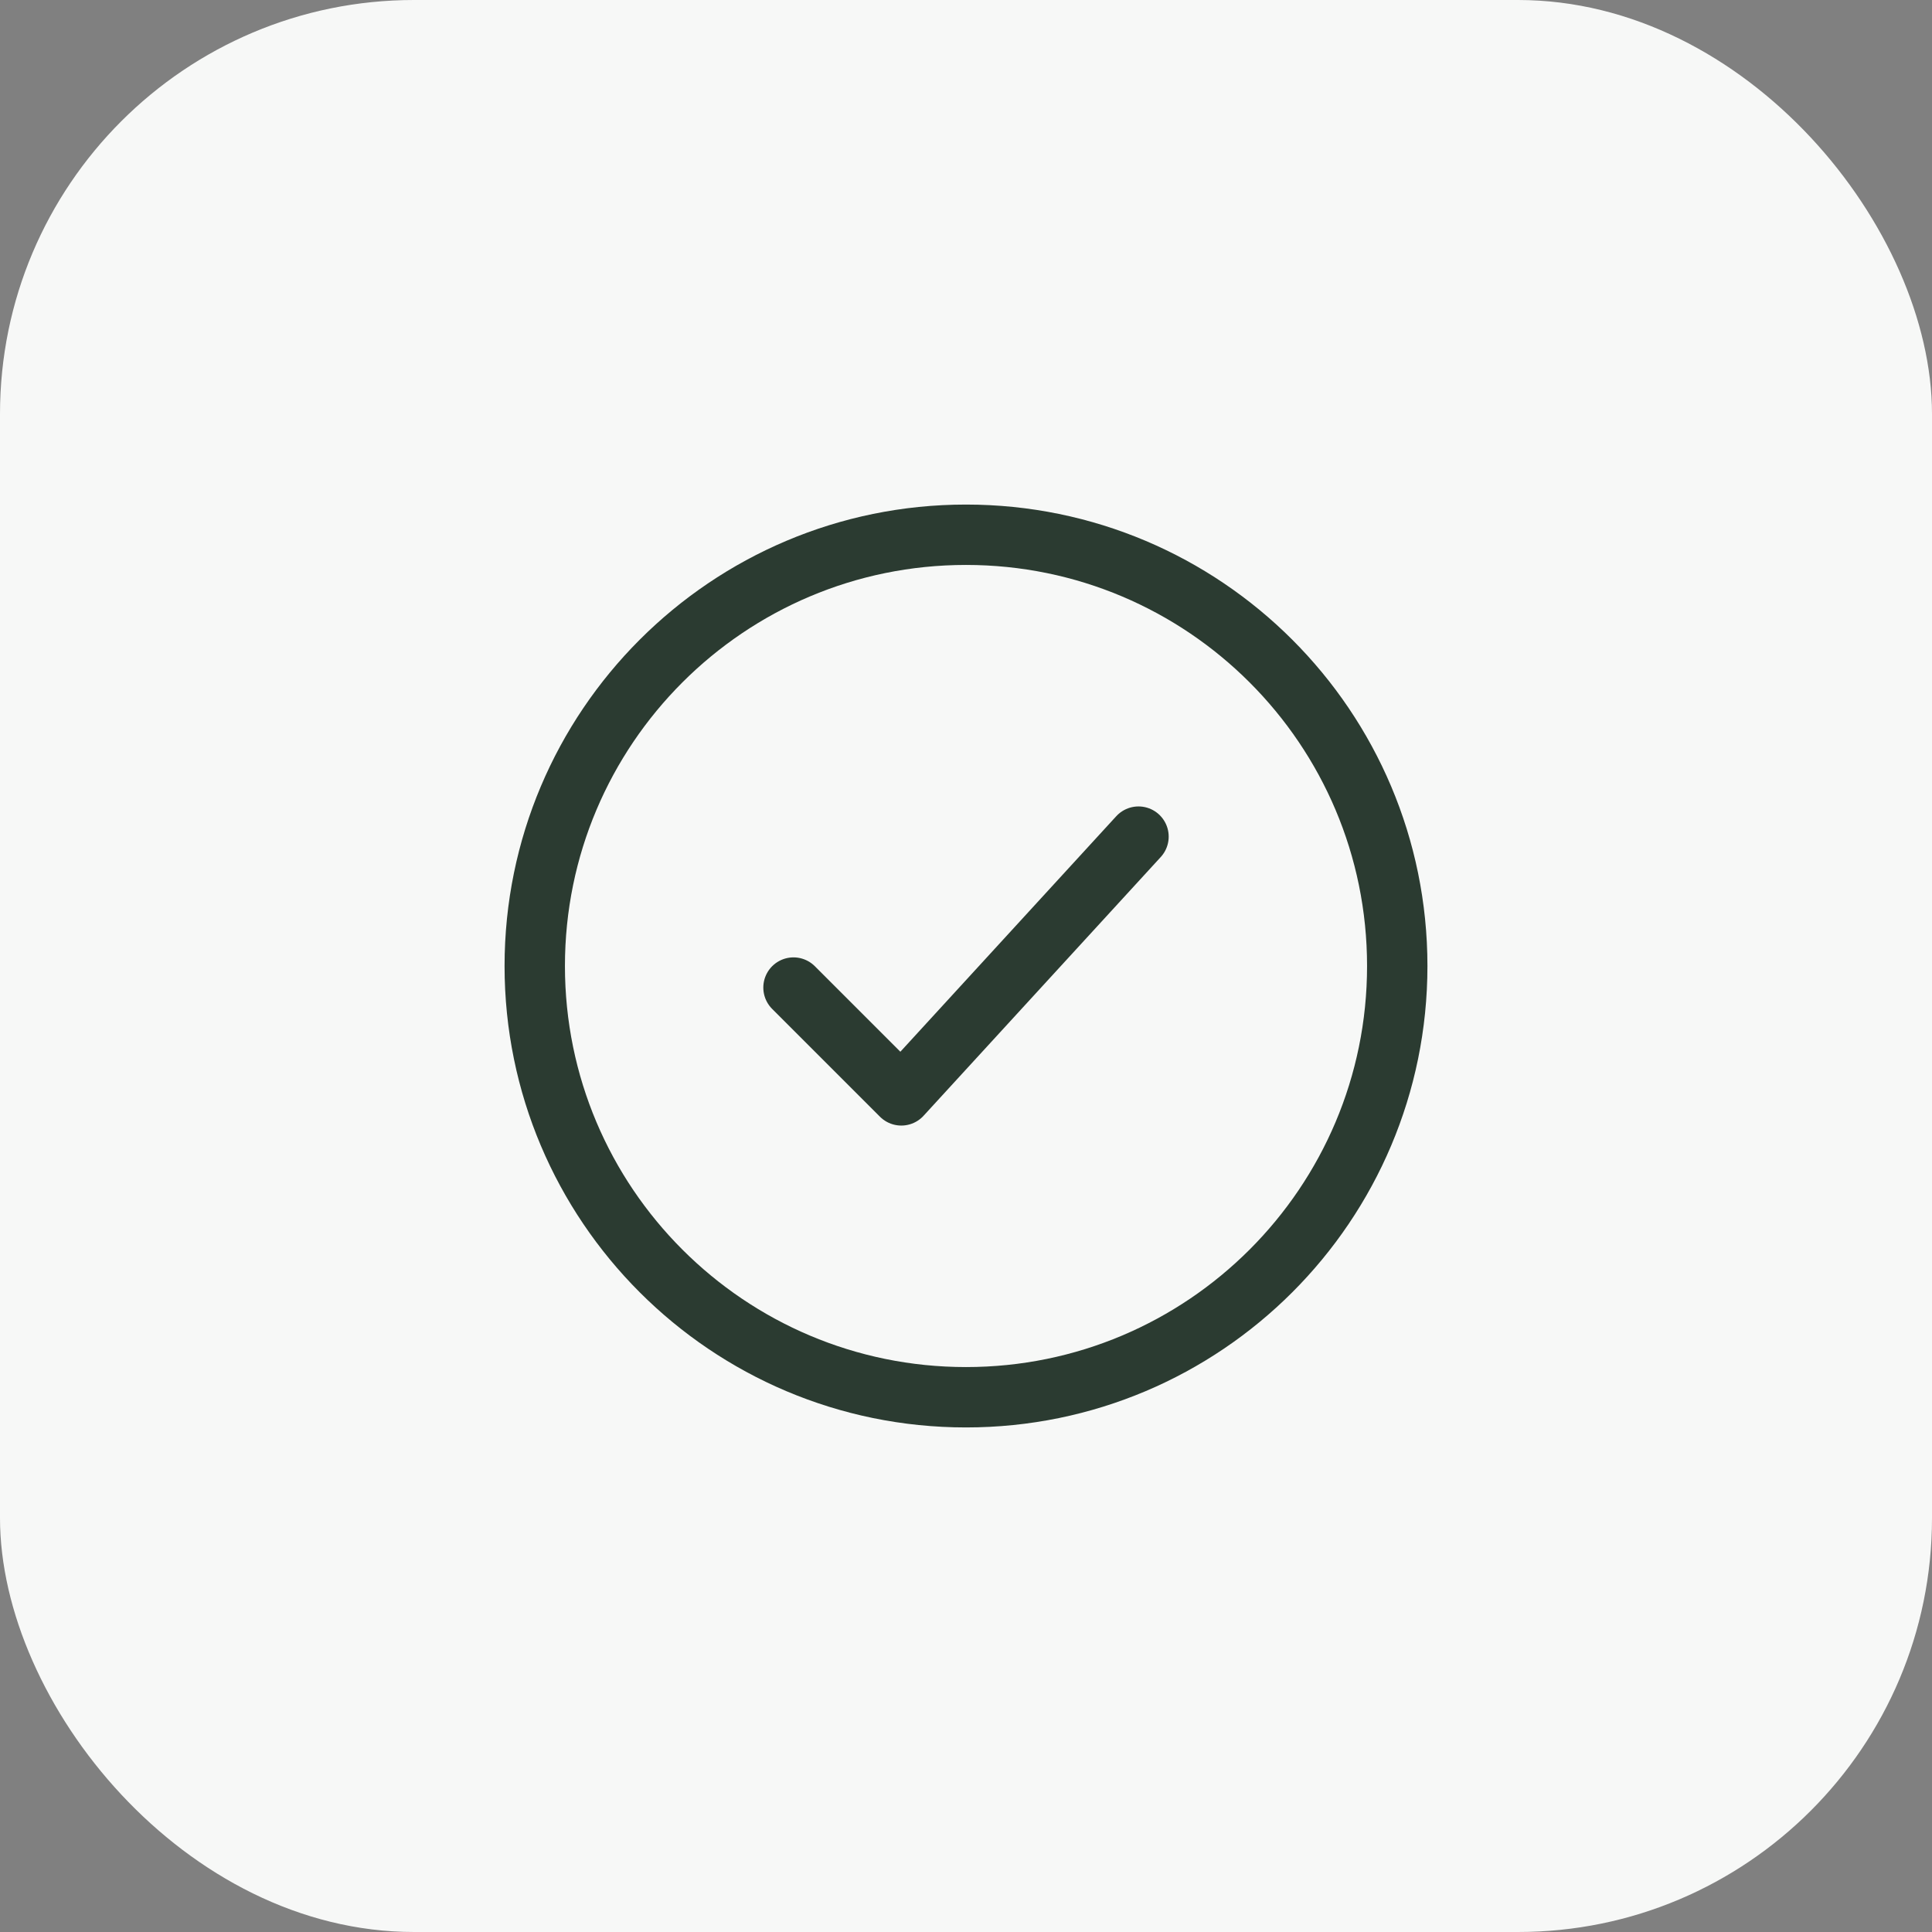
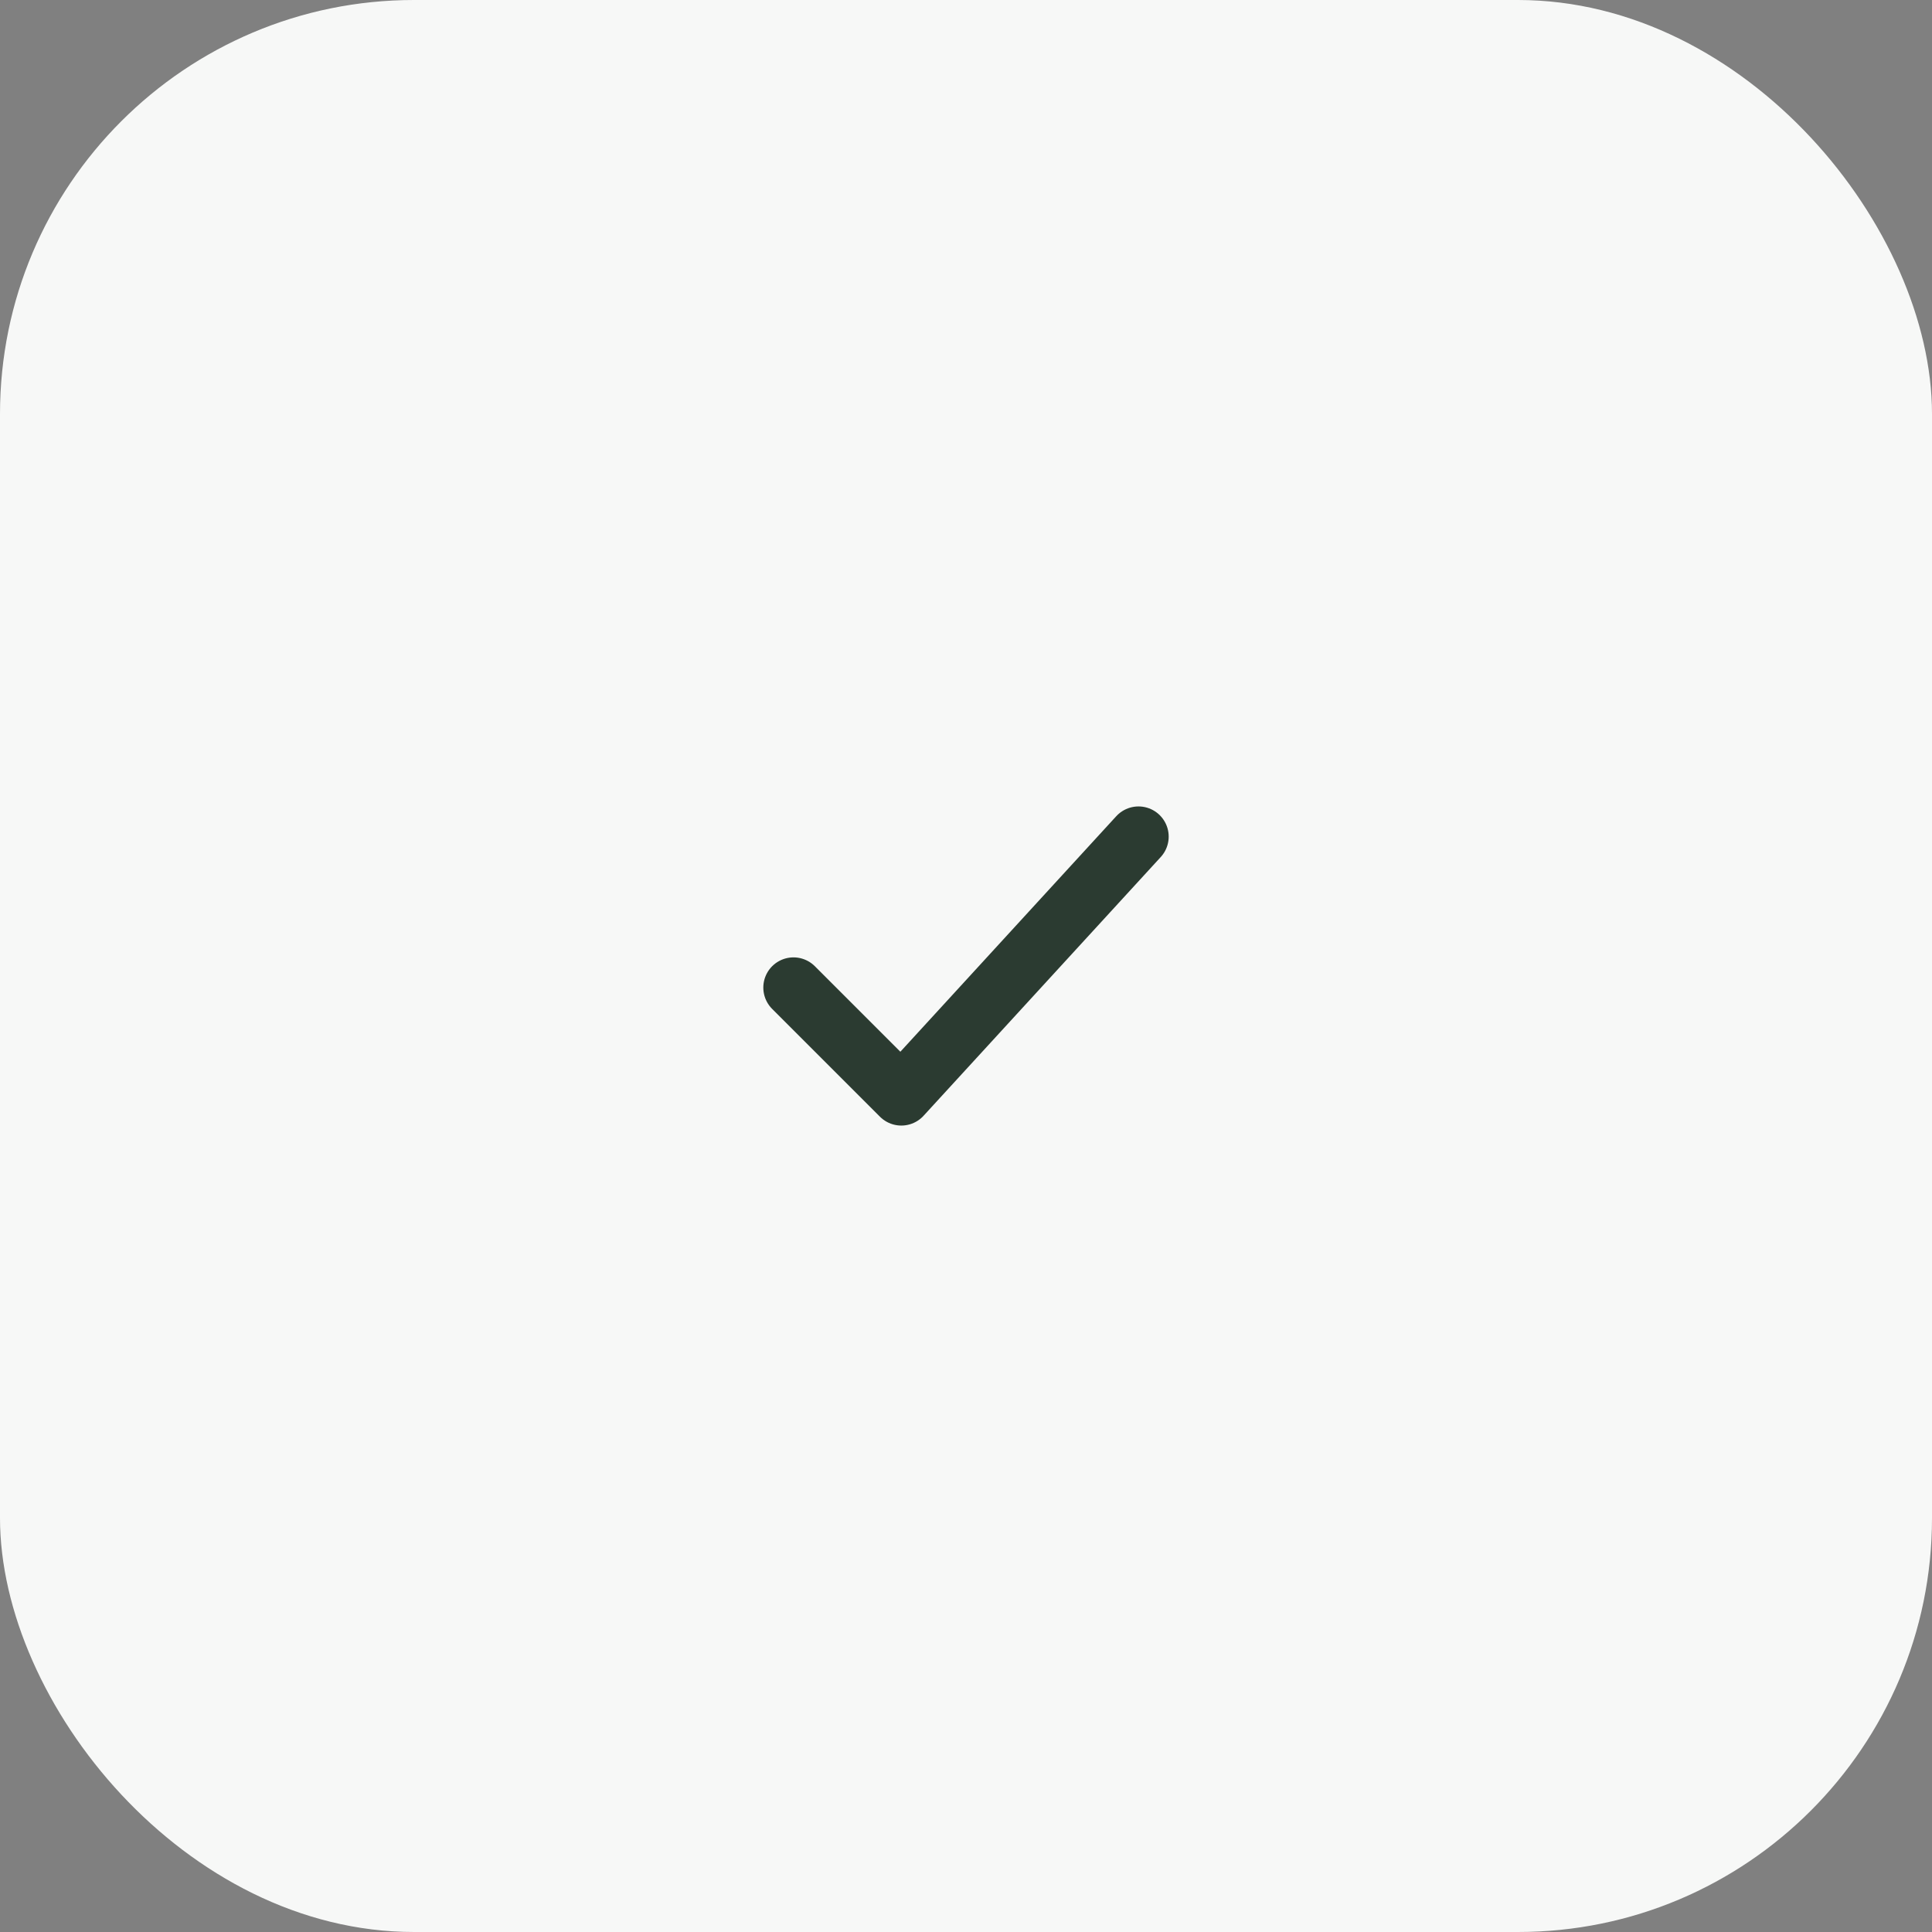
<svg xmlns="http://www.w3.org/2000/svg" width="56" height="56" fill="none">
  <rect width="100%" height="100%" fill="#808080" stroke="none" />
  <rect width="56" height="56" fill="#F7F8F7" rx="12" />
-   <path stroke="#2B3B31" stroke-width="1.75" d="M40.5 28c0-6.904-5.596-12.5-12.5-12.5S15.5 21.096 15.5 28 21.096 40.5 28 40.5 40.5 34.904 40.5 28Z" />
  <path stroke="#2B3B31" stroke-linecap="round" stroke-linejoin="round" stroke-width="1.75" d="m23 28.625 3.125 3.125L33 24.25" />
</svg>